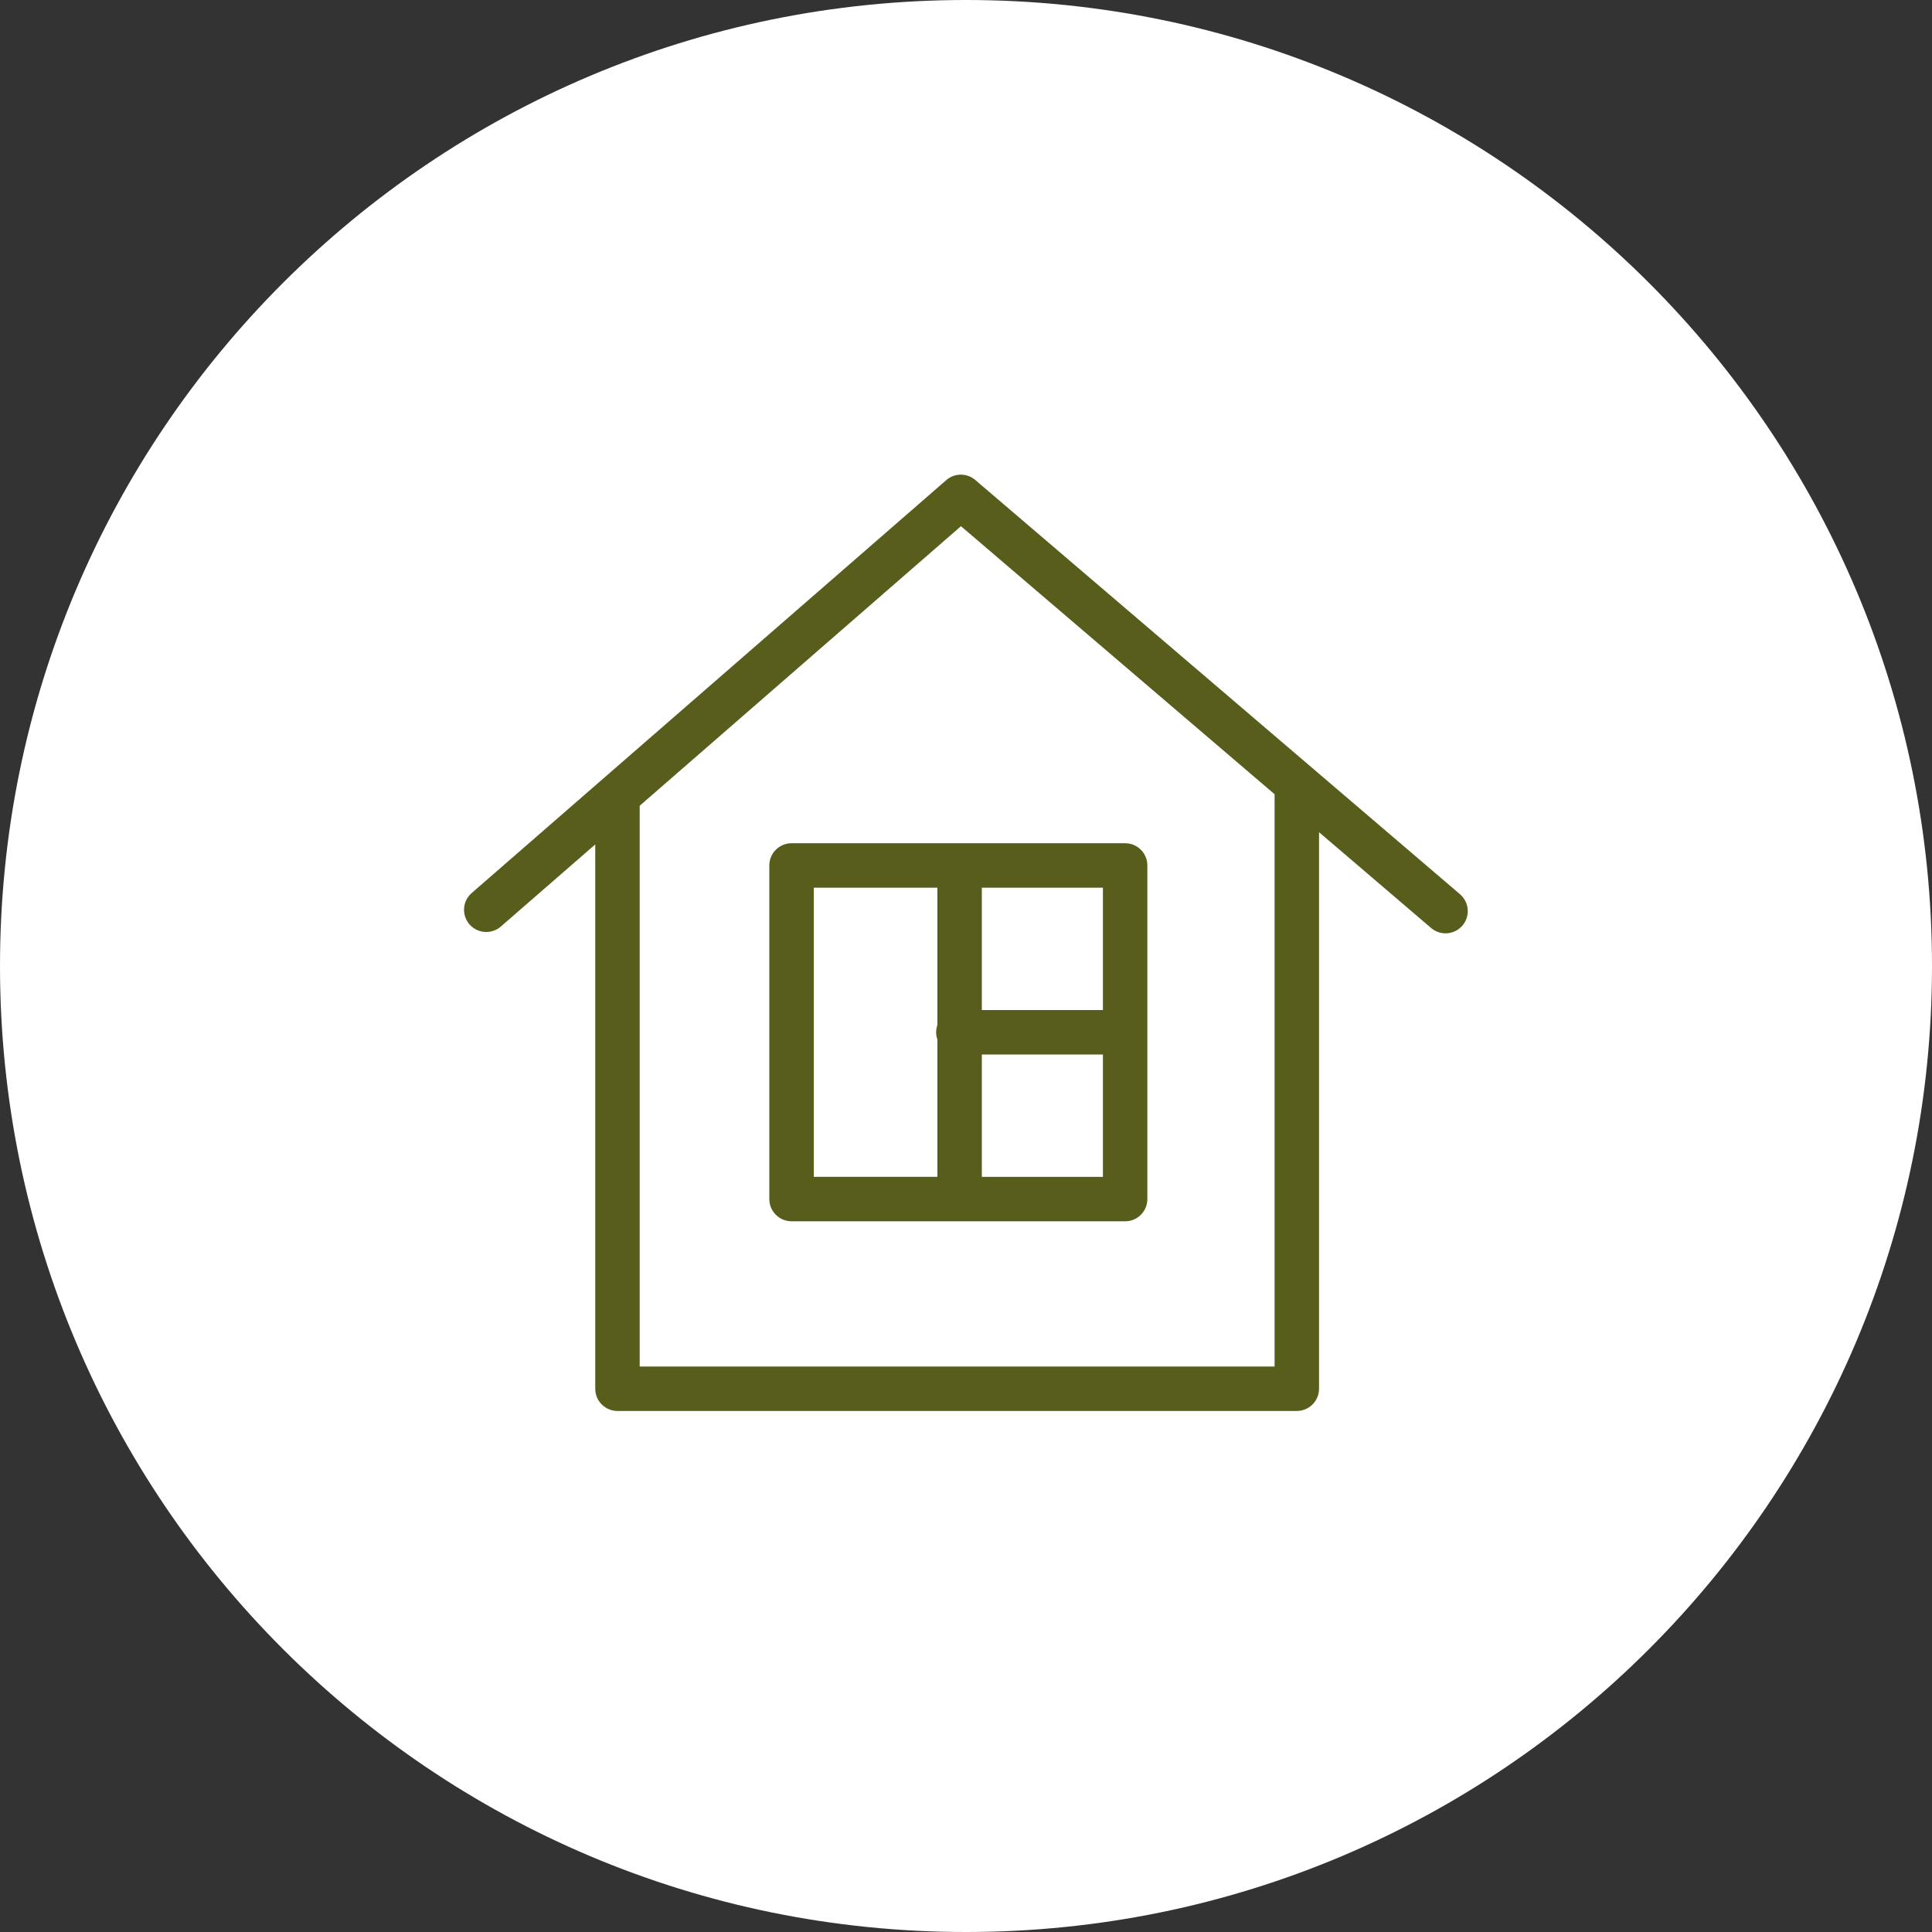
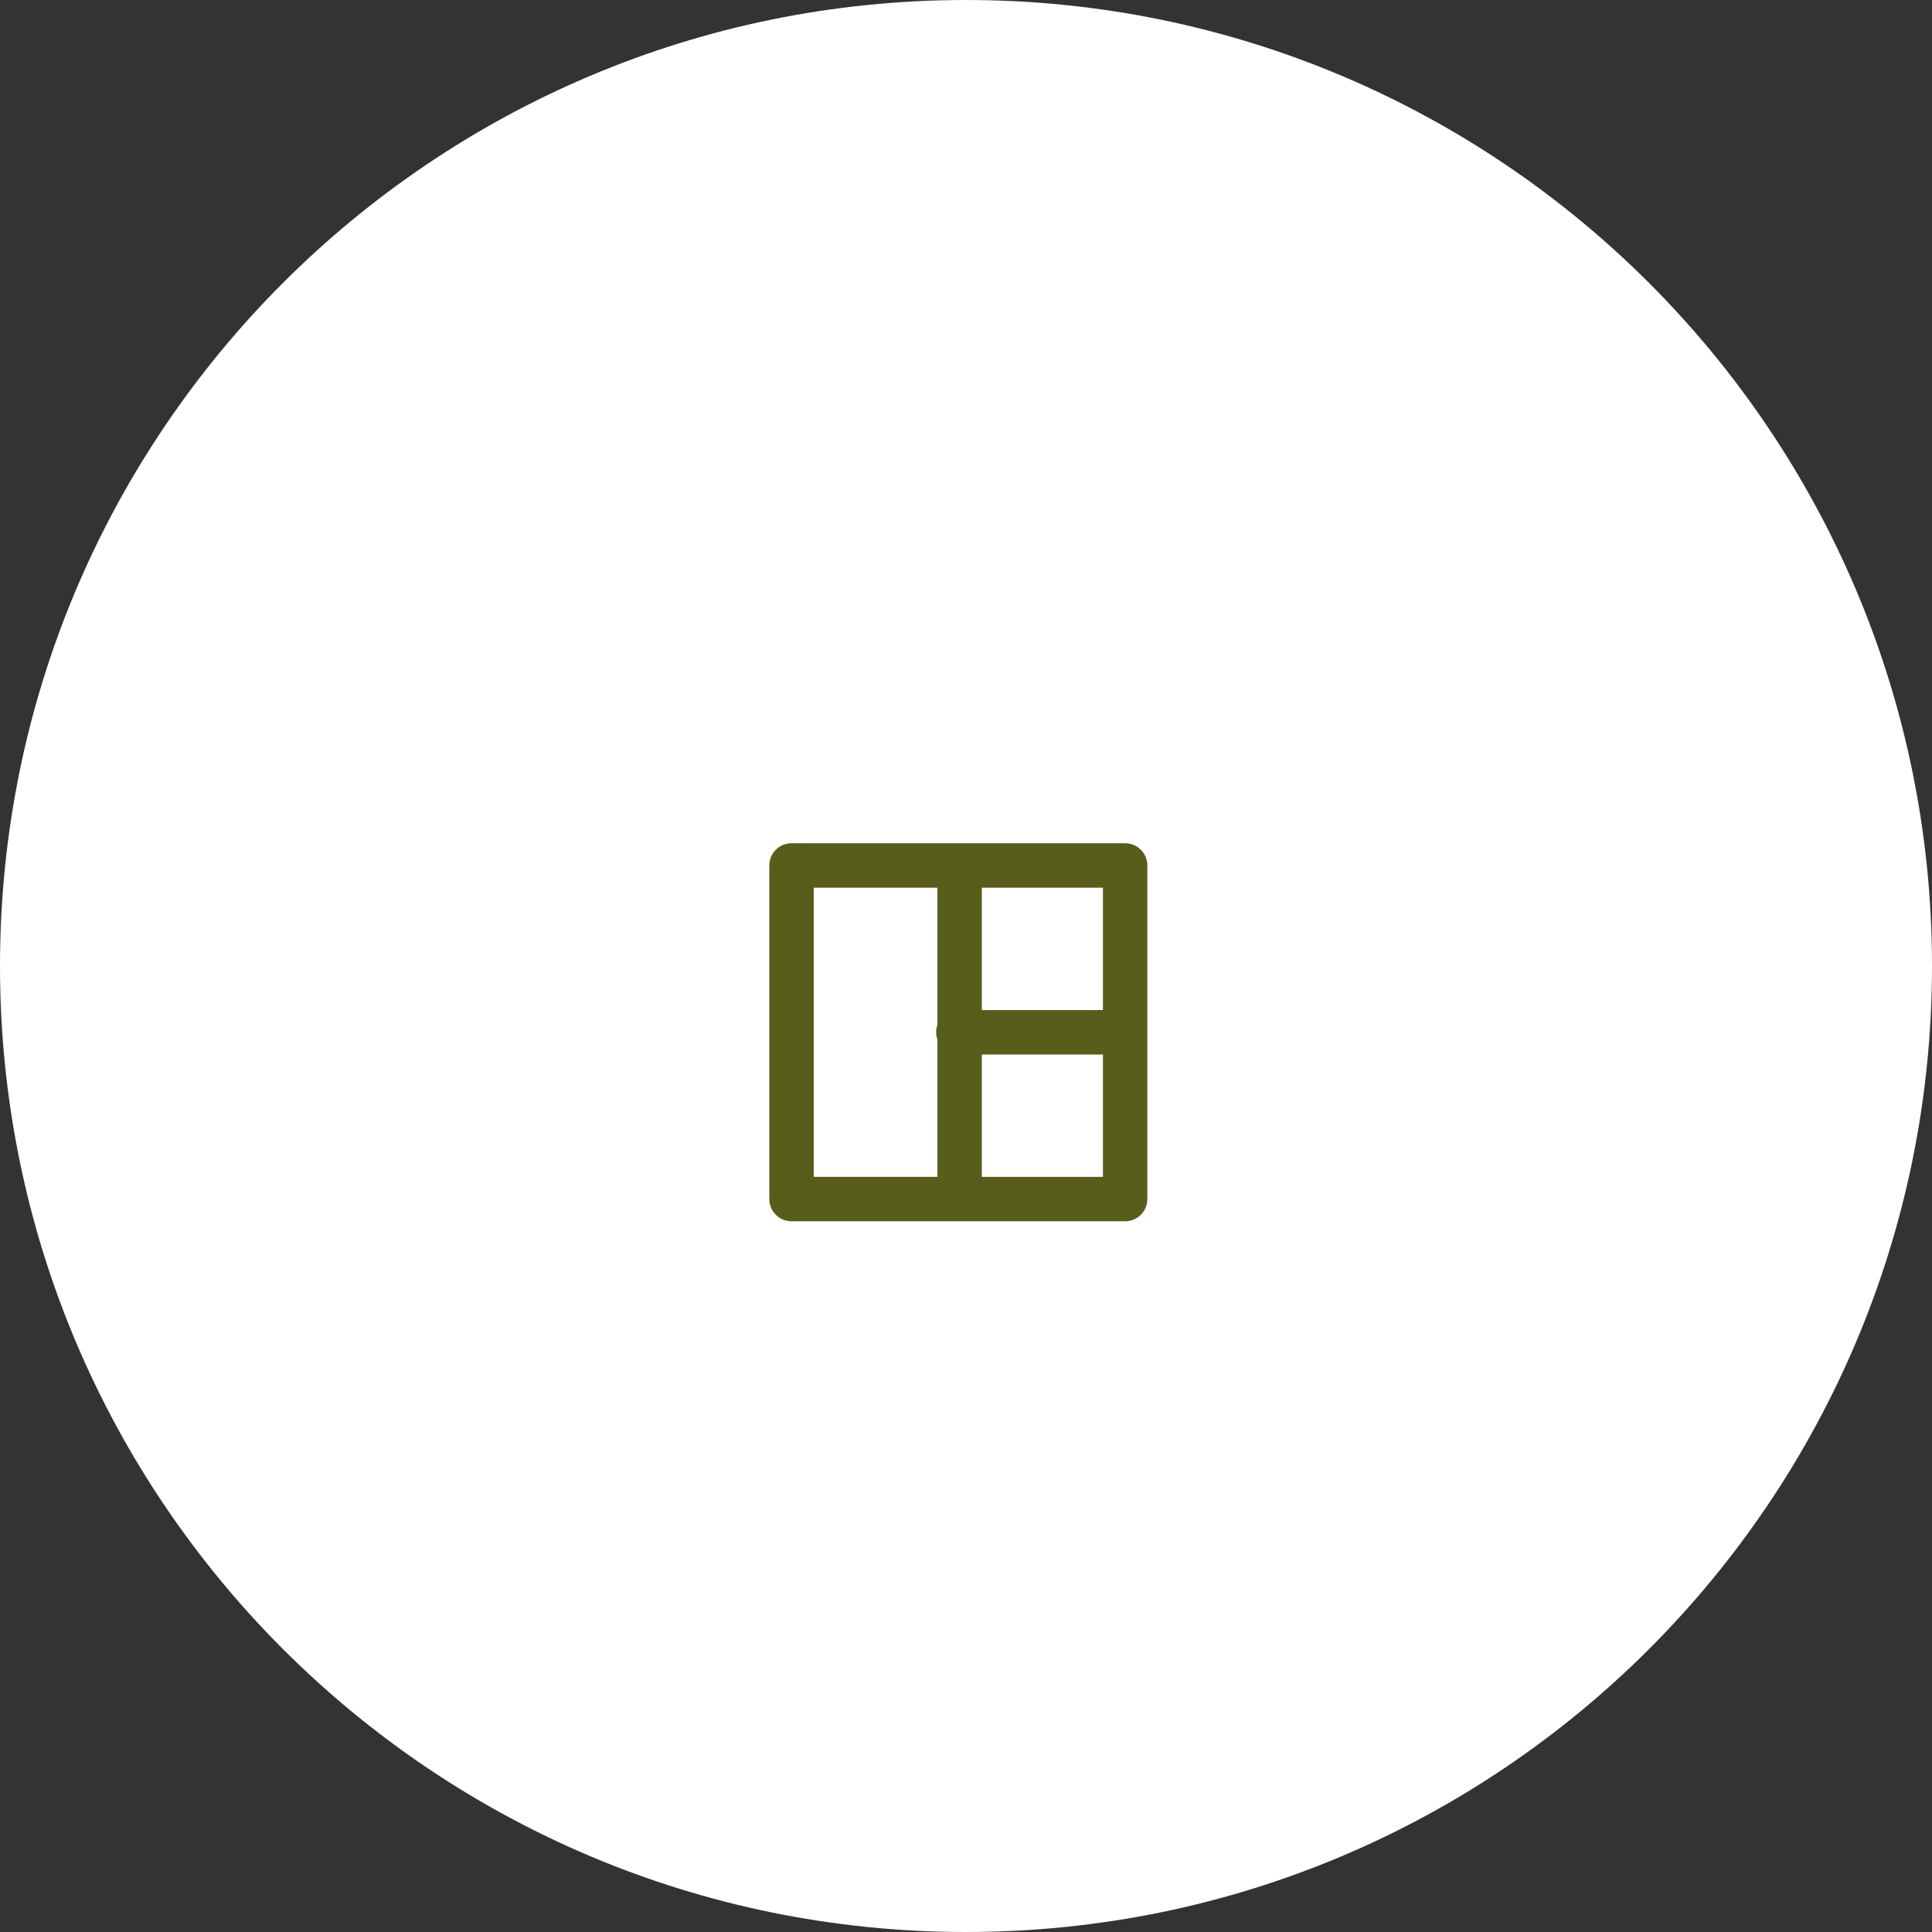
<svg xmlns="http://www.w3.org/2000/svg" viewBox="0 0 100.00 100.00" data-guides="{&quot;vertical&quot;:[],&quot;horizontal&quot;:[]}">
  <rect x="0" y="0" width="100.00" height="100.00" fill="#333333" stroke="none" />
-   <path color="rgb(51, 51, 51)" fill-rule="evenodd" fill="#ffffff" x="0" y="0" width="100" height="100" rx="50" ry="50" id="tSvga5f75380b9" title="Rectangle 2" fill-opacity="1" stroke="none" stroke-opacity="1" d="M0 50C0 22.386 22.386 0 50 0H50C77.614 0 100 22.386 100 50H100C100 77.614 77.614 100 50 100H50C22.386 100 0 77.614 0 50Z" />
-   <path fill="#585d1b" stroke="#585d1b" fill-opacity="1" stroke-width="0.5" stroke-opacity="1" color="rgb(51, 51, 51)" fill-rule="evenodd" id="tSvg1413d42b020" title="Path 3" d="M75.407 46.475C67.044 39.328 58.681 32.181 50.318 25.034C49.979 24.744 49.479 24.746 49.143 25.039C40.958 32.16 32.773 39.282 24.588 46.403C24.058 46.85 24.212 47.703 24.864 47.937C25.175 48.049 25.523 47.981 25.769 47.761C27.533 46.226 29.296 44.692 31.06 43.158C31.06 52.732 31.06 62.306 31.06 71.881C31.06 72.378 31.463 72.781 31.96 72.781C43.681 72.781 55.402 72.781 67.123 72.781C67.62 72.781 68.023 72.378 68.023 71.881C68.023 62.098 68.023 52.315 68.023 42.532C70.094 44.303 72.166 46.073 74.237 47.843C74.763 48.293 75.58 48.005 75.707 47.324C75.766 47.008 75.651 46.684 75.407 46.475ZM66.223 70.981C55.102 70.981 43.981 70.981 32.86 70.981C32.86 61.185 32.86 51.388 32.86 41.592C38.486 36.696 44.112 31.801 49.738 26.906C55.233 31.602 60.728 36.298 66.223 40.994C66.223 50.99 66.223 60.986 66.223 70.981Z" />
+   <path color="rgb(51, 51, 51)" fill-rule="evenodd" fill="#ffffff" x="0" y="0" width="100" height="100" rx="50" ry="50" id="tSvga5f75380b9" title="Rectangle 2" fill-opacity="1" stroke="none" stroke-opacity="1" d="M0 50C0 22.386 22.386 0 50 0H50C77.614 0 100 22.386 100 50H100C100 77.614 77.614 100 50 100H50C22.386 100 0 77.614 0 50" />
  <path fill="#585d1b" stroke="#585d1b" fill-opacity="1" stroke-width="0.5" stroke-opacity="1" color="rgb(51, 51, 51)" fill-rule="evenodd" id="tSvg8abd30ab09" title="Path 4" d="M40.07 44.796C40.07 50.552 40.07 56.308 40.07 62.064C40.07 62.561 40.473 62.964 40.97 62.964C46.726 62.964 52.481 62.964 58.237 62.964C58.734 62.964 59.137 62.561 59.137 62.064C59.137 56.308 59.137 50.552 59.137 44.796C59.137 44.298 58.734 43.896 58.237 43.896C52.481 43.896 46.726 43.896 40.97 43.896C40.473 43.896 40.07 44.298 40.07 44.796ZM50.569 61.164C50.569 58.886 50.569 56.608 50.569 54.33C52.825 54.33 55.081 54.33 57.337 54.33C57.337 56.608 57.337 58.886 57.337 61.164C55.081 61.164 52.825 61.164 50.569 61.164ZM57.337 52.53C55.081 52.53 52.825 52.53 50.569 52.53C50.569 50.252 50.569 47.974 50.569 45.696C52.825 45.696 55.081 45.696 57.337 45.696C57.337 47.974 57.337 50.252 57.337 52.53ZM41.87 45.696C44.17 45.696 46.47 45.696 48.769 45.696C48.769 48.163 48.769 50.63 48.769 53.097C48.683 53.311 48.683 53.55 48.769 53.764C48.769 56.23 48.769 58.697 48.769 61.163C46.47 61.163 44.17 61.163 41.87 61.163C41.87 56.007 41.87 50.851 41.87 45.696Z" />
  <defs />
</svg>